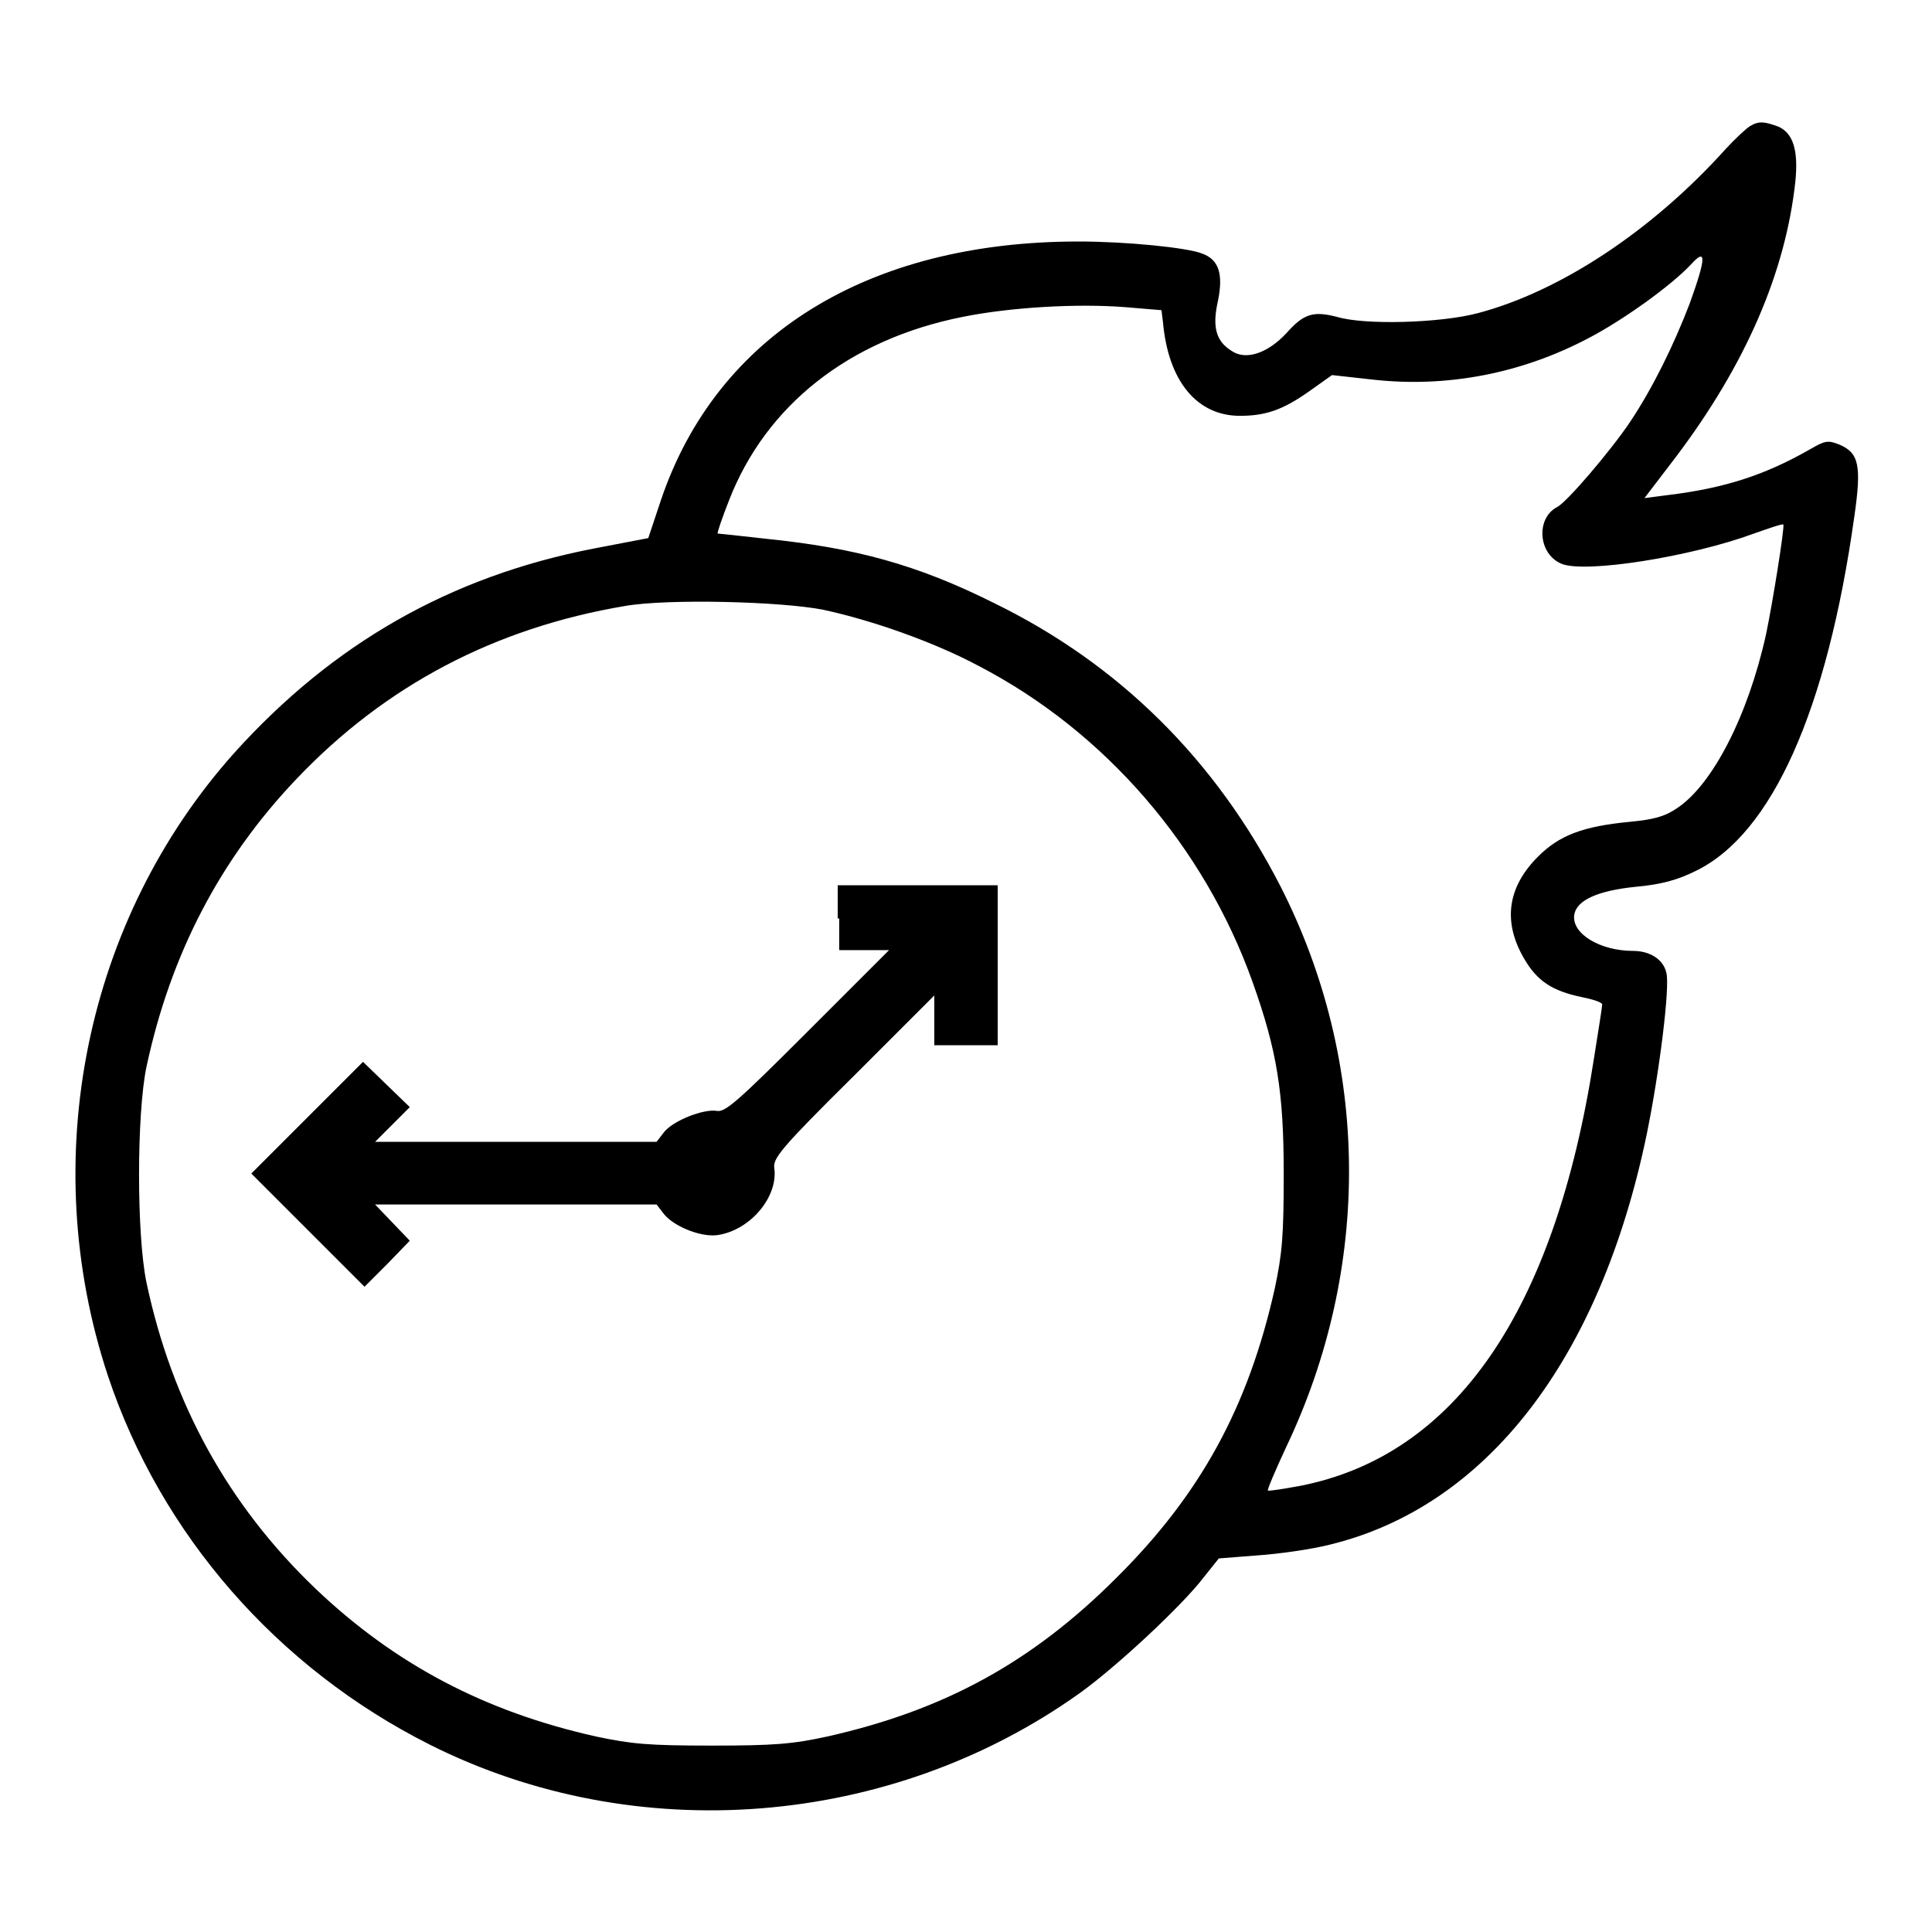
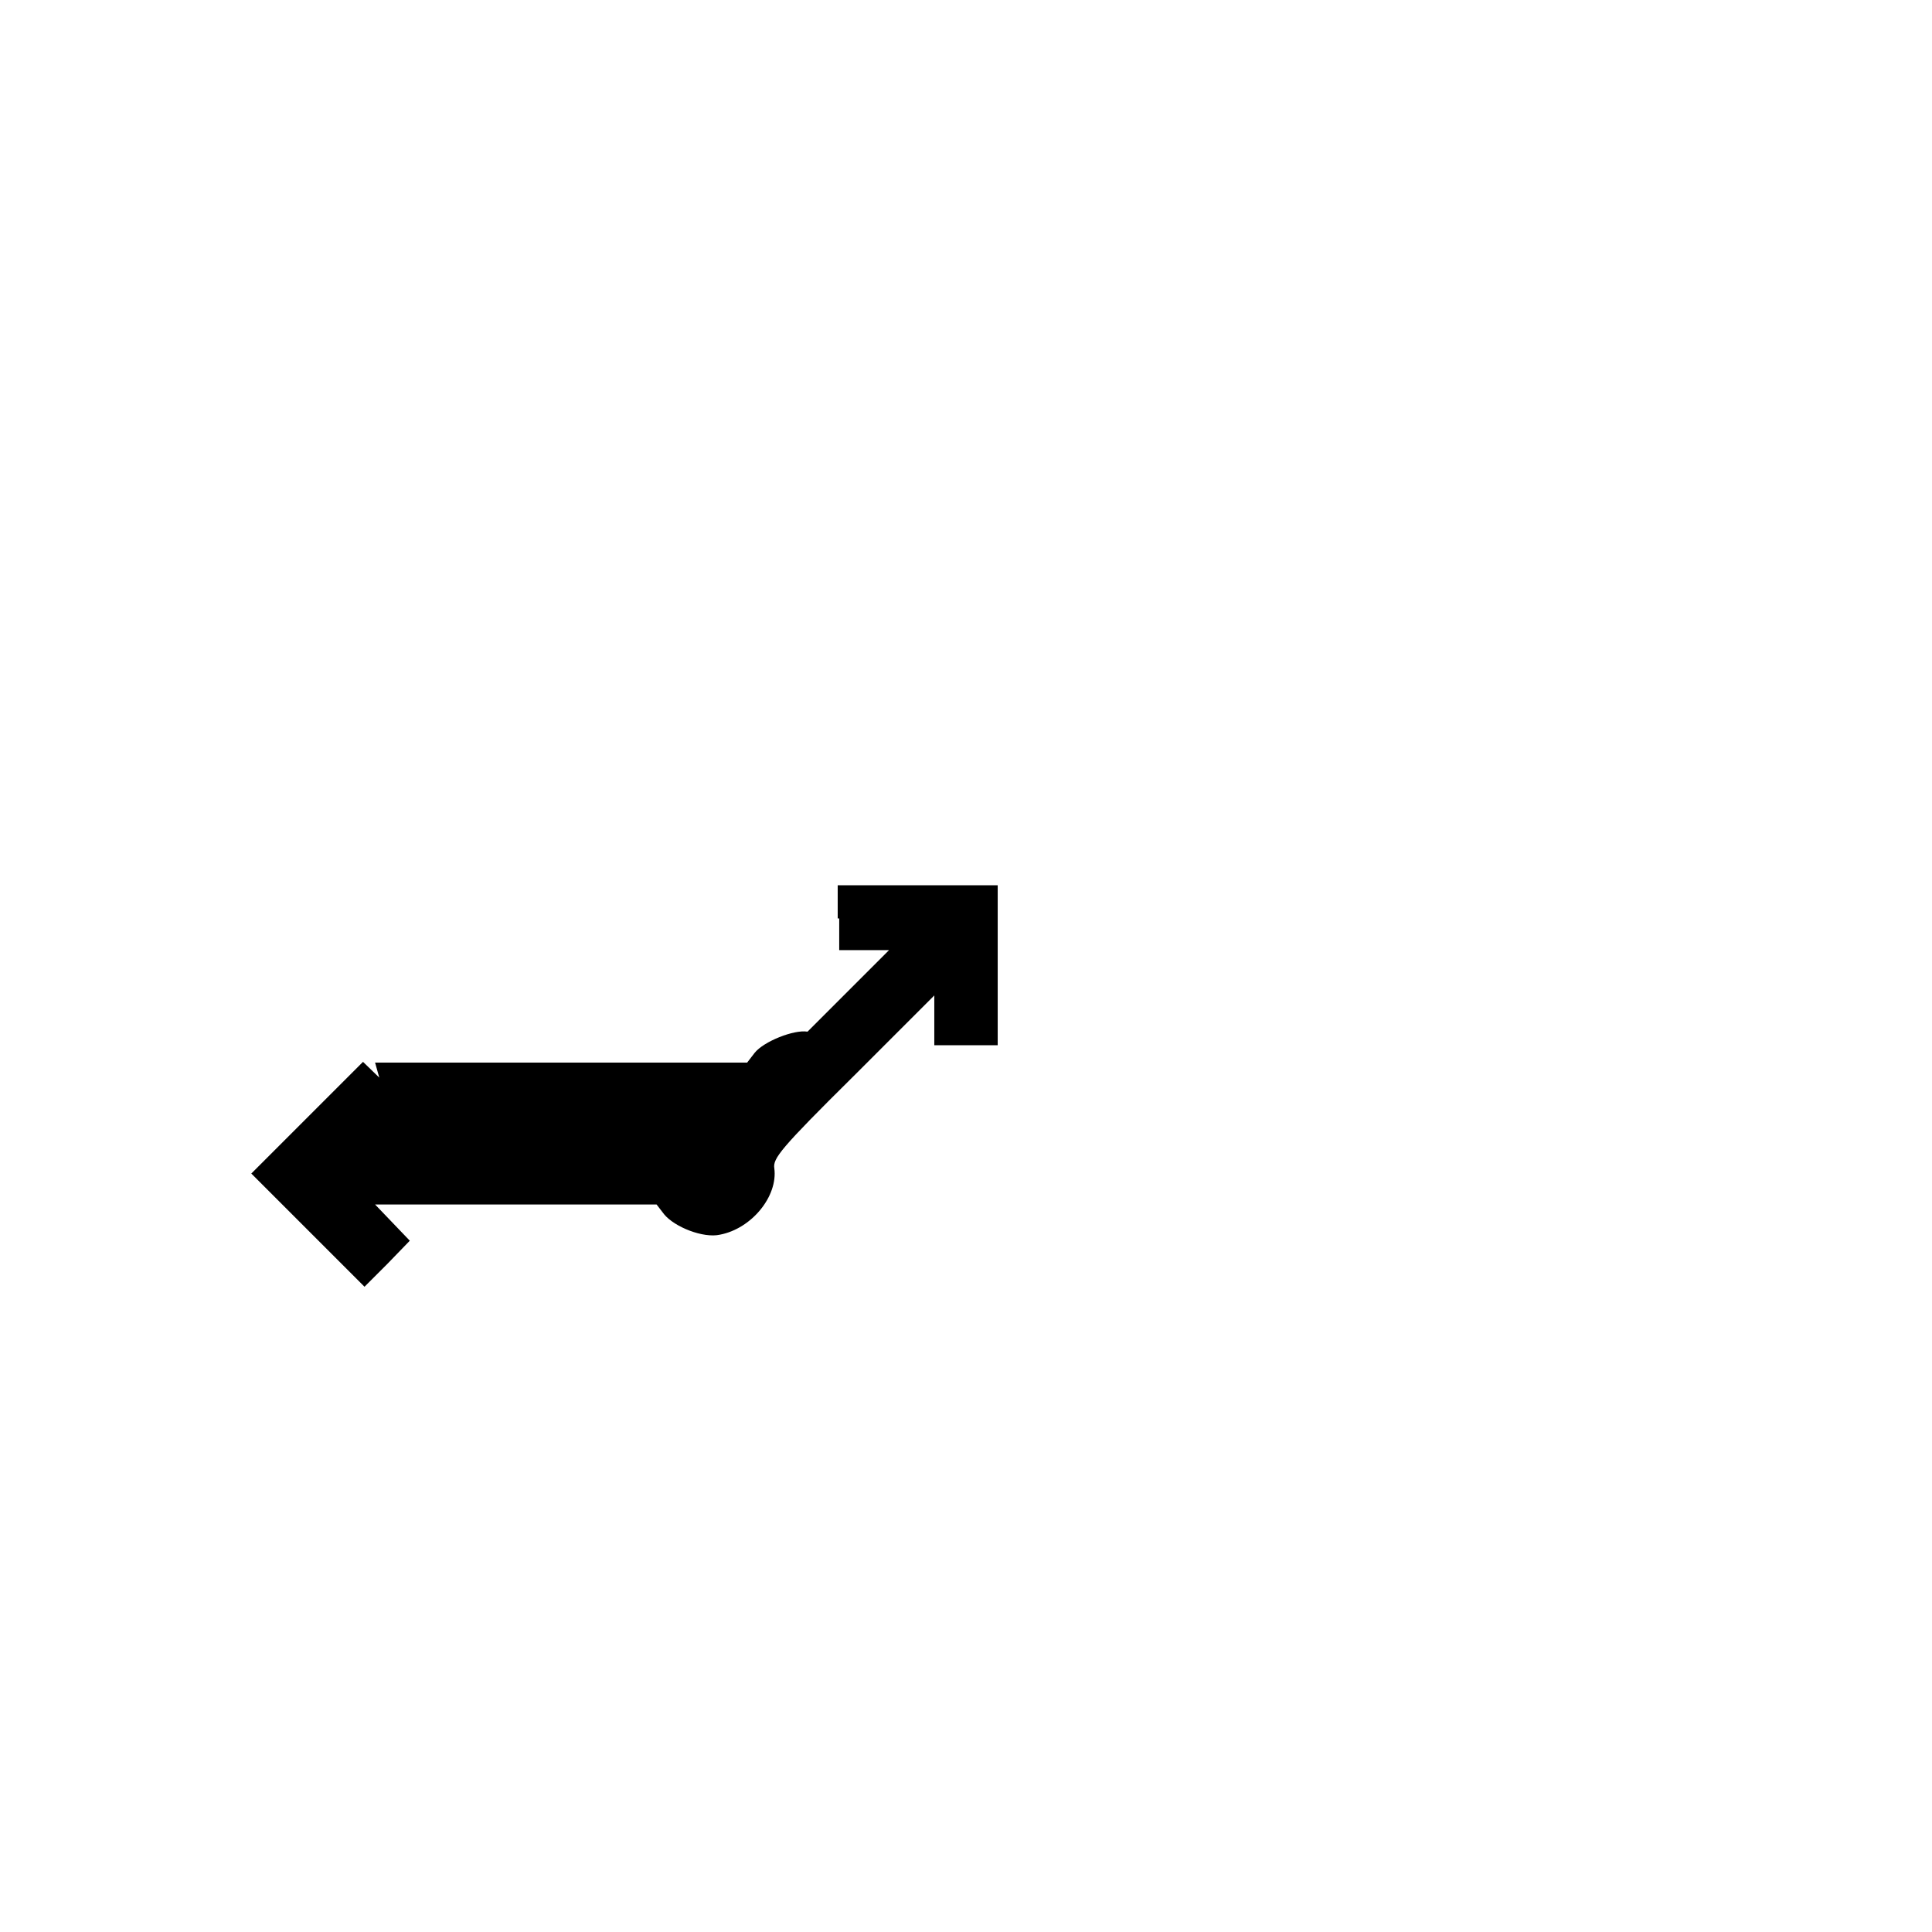
<svg xmlns="http://www.w3.org/2000/svg" version="1.1" x="0px" y="0px" viewBox="0 0 256 256" enable-background="new 0 0 256 256" xml:space="preserve">
  <g>
    <g>
      <g>
-         <path fill="#000000" d="M231.9,16.7c-0.5,0.3-2,1.7-3.2,3c-9.7,10.8-21.9,18.9-32.9,21.8c-4.9,1.3-14.9,1.6-18.6,0.5c-3.1-0.8-4.4-0.5-6.7,2.1c-2.5,2.7-5.4,3.7-7.3,2.4c-2.1-1.3-2.6-3.2-1.8-6.7c0.7-3.5,0.1-5.4-2.1-6.2c-2-0.8-10.1-1.6-16.4-1.6C115,32,95,44.4,87.6,66.2l-1.7,5.1l-7.3,1.4c-19,3.7-34.5,12.6-47.5,27c-19.8,22.1-26.3,53.9-16.8,82.6c7,21,22.4,38.7,42.7,48.9c27.3,13.7,61,11,86-6.8c4.9-3.5,13.7-11.7,16.5-15.4l2-2.5l5.1-0.4c2.9-0.2,7.1-0.8,9.5-1.4c20.8-5,35.9-24.5,42.1-54.4c1.7-8.3,3.1-19.6,2.6-21.4c-0.4-1.8-2.2-2.9-4.4-2.9c-4.4,0-8.2-2.3-7.8-4.8c0.3-1.9,3.1-3.2,8.2-3.7c3.3-0.3,5.5-0.9,7.9-2.1c10.1-4.9,17.4-21.3,21-46.9c1-6.9,0.6-8.5-2-9.6c-1.5-0.6-1.9-0.5-3.8,0.6c-6.1,3.5-11.5,5.2-18.9,6.1l-3.1,0.4l4.2-5.5c9.2-12.2,14.5-24.4,15.8-36.5c0.4-4.1-0.3-6.3-2.2-7.2C233.8,16.1,233.1,16,231.9,16.7z M223.9,40.2c-2.1,5.5-4.9,11.2-7.9,15.7c-2.4,3.6-8.4,10.7-9.7,11.3c-2.8,1.5-2.5,6.2,0.6,7.5s17.1-0.9,25.5-4c2-0.7,3.7-1.3,3.9-1.2c0.2,0.3-1.4,10.3-2.3,14.6c-2.4,10.8-7.1,19.9-11.8,23c-1.6,1.1-3.1,1.5-6.3,1.8c-6.2,0.6-9.3,1.8-12.1,4.6c-4.1,4.1-4.7,8.7-1.8,13.6c1.7,2.9,3.7,4.2,7.5,5c1.5,0.3,2.8,0.7,2.8,1s-0.5,3.4-1.1,7.2c-5.2,33.5-18.4,52.6-39,56.6c-2.2,0.4-4.1,0.7-4.2,0.6c-0.1-0.1,1-2.7,2.4-5.7c11.4-23.9,11.1-51.1-0.7-74.3c-8.6-16.8-21.4-29.5-38-37.6c-10.2-5.1-18.4-7.3-30.1-8.5c-3.5-0.4-6.4-0.7-6.5-0.7c-0.1-0.1,0.6-2.1,1.5-4.4c4.9-12.6,15.9-21.3,30.9-24.3c6.4-1.3,15.3-1.8,21.6-1.3l4.8,0.4l0.2,1.6c0.7,7.8,4.5,12.4,10.2,12.4c3.4,0,5.7-0.8,9.1-3.2l3.1-2.2l5.4,0.6c9.8,1.1,19.7-0.8,28.6-5.5c4.6-2.4,11-7,13.6-9.8C226.1,32.8,226.1,34.1,223.9,40.2z M109.1,80.8c6.5,1.4,14.7,4.3,20.5,7.4c16.8,8.7,30,24,36.4,42c3.2,9,4.1,14.5,4.1,25.3c0,8.3-0.2,10.6-1.2,15.3c-3.5,15.6-9.8,27.2-21,38.3c-11.1,11.1-22.7,17.5-38.3,21c-4.6,1-7,1.2-15.3,1.2c-8.3,0-10.6-0.2-15.3-1.2c-14.8-3.3-26.7-9.6-37.2-19.6c-11.5-11-19-24.5-22.4-40.6c-1.3-6.3-1.3-22.2,0-28.5c3.2-15,9.8-27.6,19.9-38.2c11.8-12.4,26.3-20,43.5-22.9C88.5,79.3,103.6,79.7,109.1,80.8z" />
-         <path fill="#000000" d="M111.2,121.7v4.2h3.3h3.3L107,136.7c-9.2,9.2-10.9,10.7-12,10.5c-1.8-0.3-5.8,1.3-7,2.8l-1,1.3H68.4H49.7L52,149l2.3-2.3l-3.1-3l-3.1-3l-7.4,7.4l-7.4,7.4l7.5,7.5l7.5,7.5l3-3l3-3.1l-2.3-2.4l-2.3-2.4h18.6H87l1,1.3c1.4,1.7,5.2,3.2,7.4,2.7c4.2-0.8,7.7-5.1,7.2-8.8c-0.2-1.3,0.8-2.6,10.5-12.2l10.7-10.7v3.3v3.3h4.2h4.2v-10.6v-10.6h-10.6h-10.6V121.7z" />
+         <path fill="#000000" d="M111.2,121.7v4.2h3.3h3.3L107,136.7c-1.8-0.3-5.8,1.3-7,2.8l-1,1.3H68.4H49.7L52,149l2.3-2.3l-3.1-3l-3.1-3l-7.4,7.4l-7.4,7.4l7.5,7.5l7.5,7.5l3-3l3-3.1l-2.3-2.4l-2.3-2.4h18.6H87l1,1.3c1.4,1.7,5.2,3.2,7.4,2.7c4.2-0.8,7.7-5.1,7.2-8.8c-0.2-1.3,0.8-2.6,10.5-12.2l10.7-10.7v3.3v3.3h4.2h4.2v-10.6v-10.6h-10.6h-10.6V121.7z" />
      </g>
    </g>
  </g>
</svg>